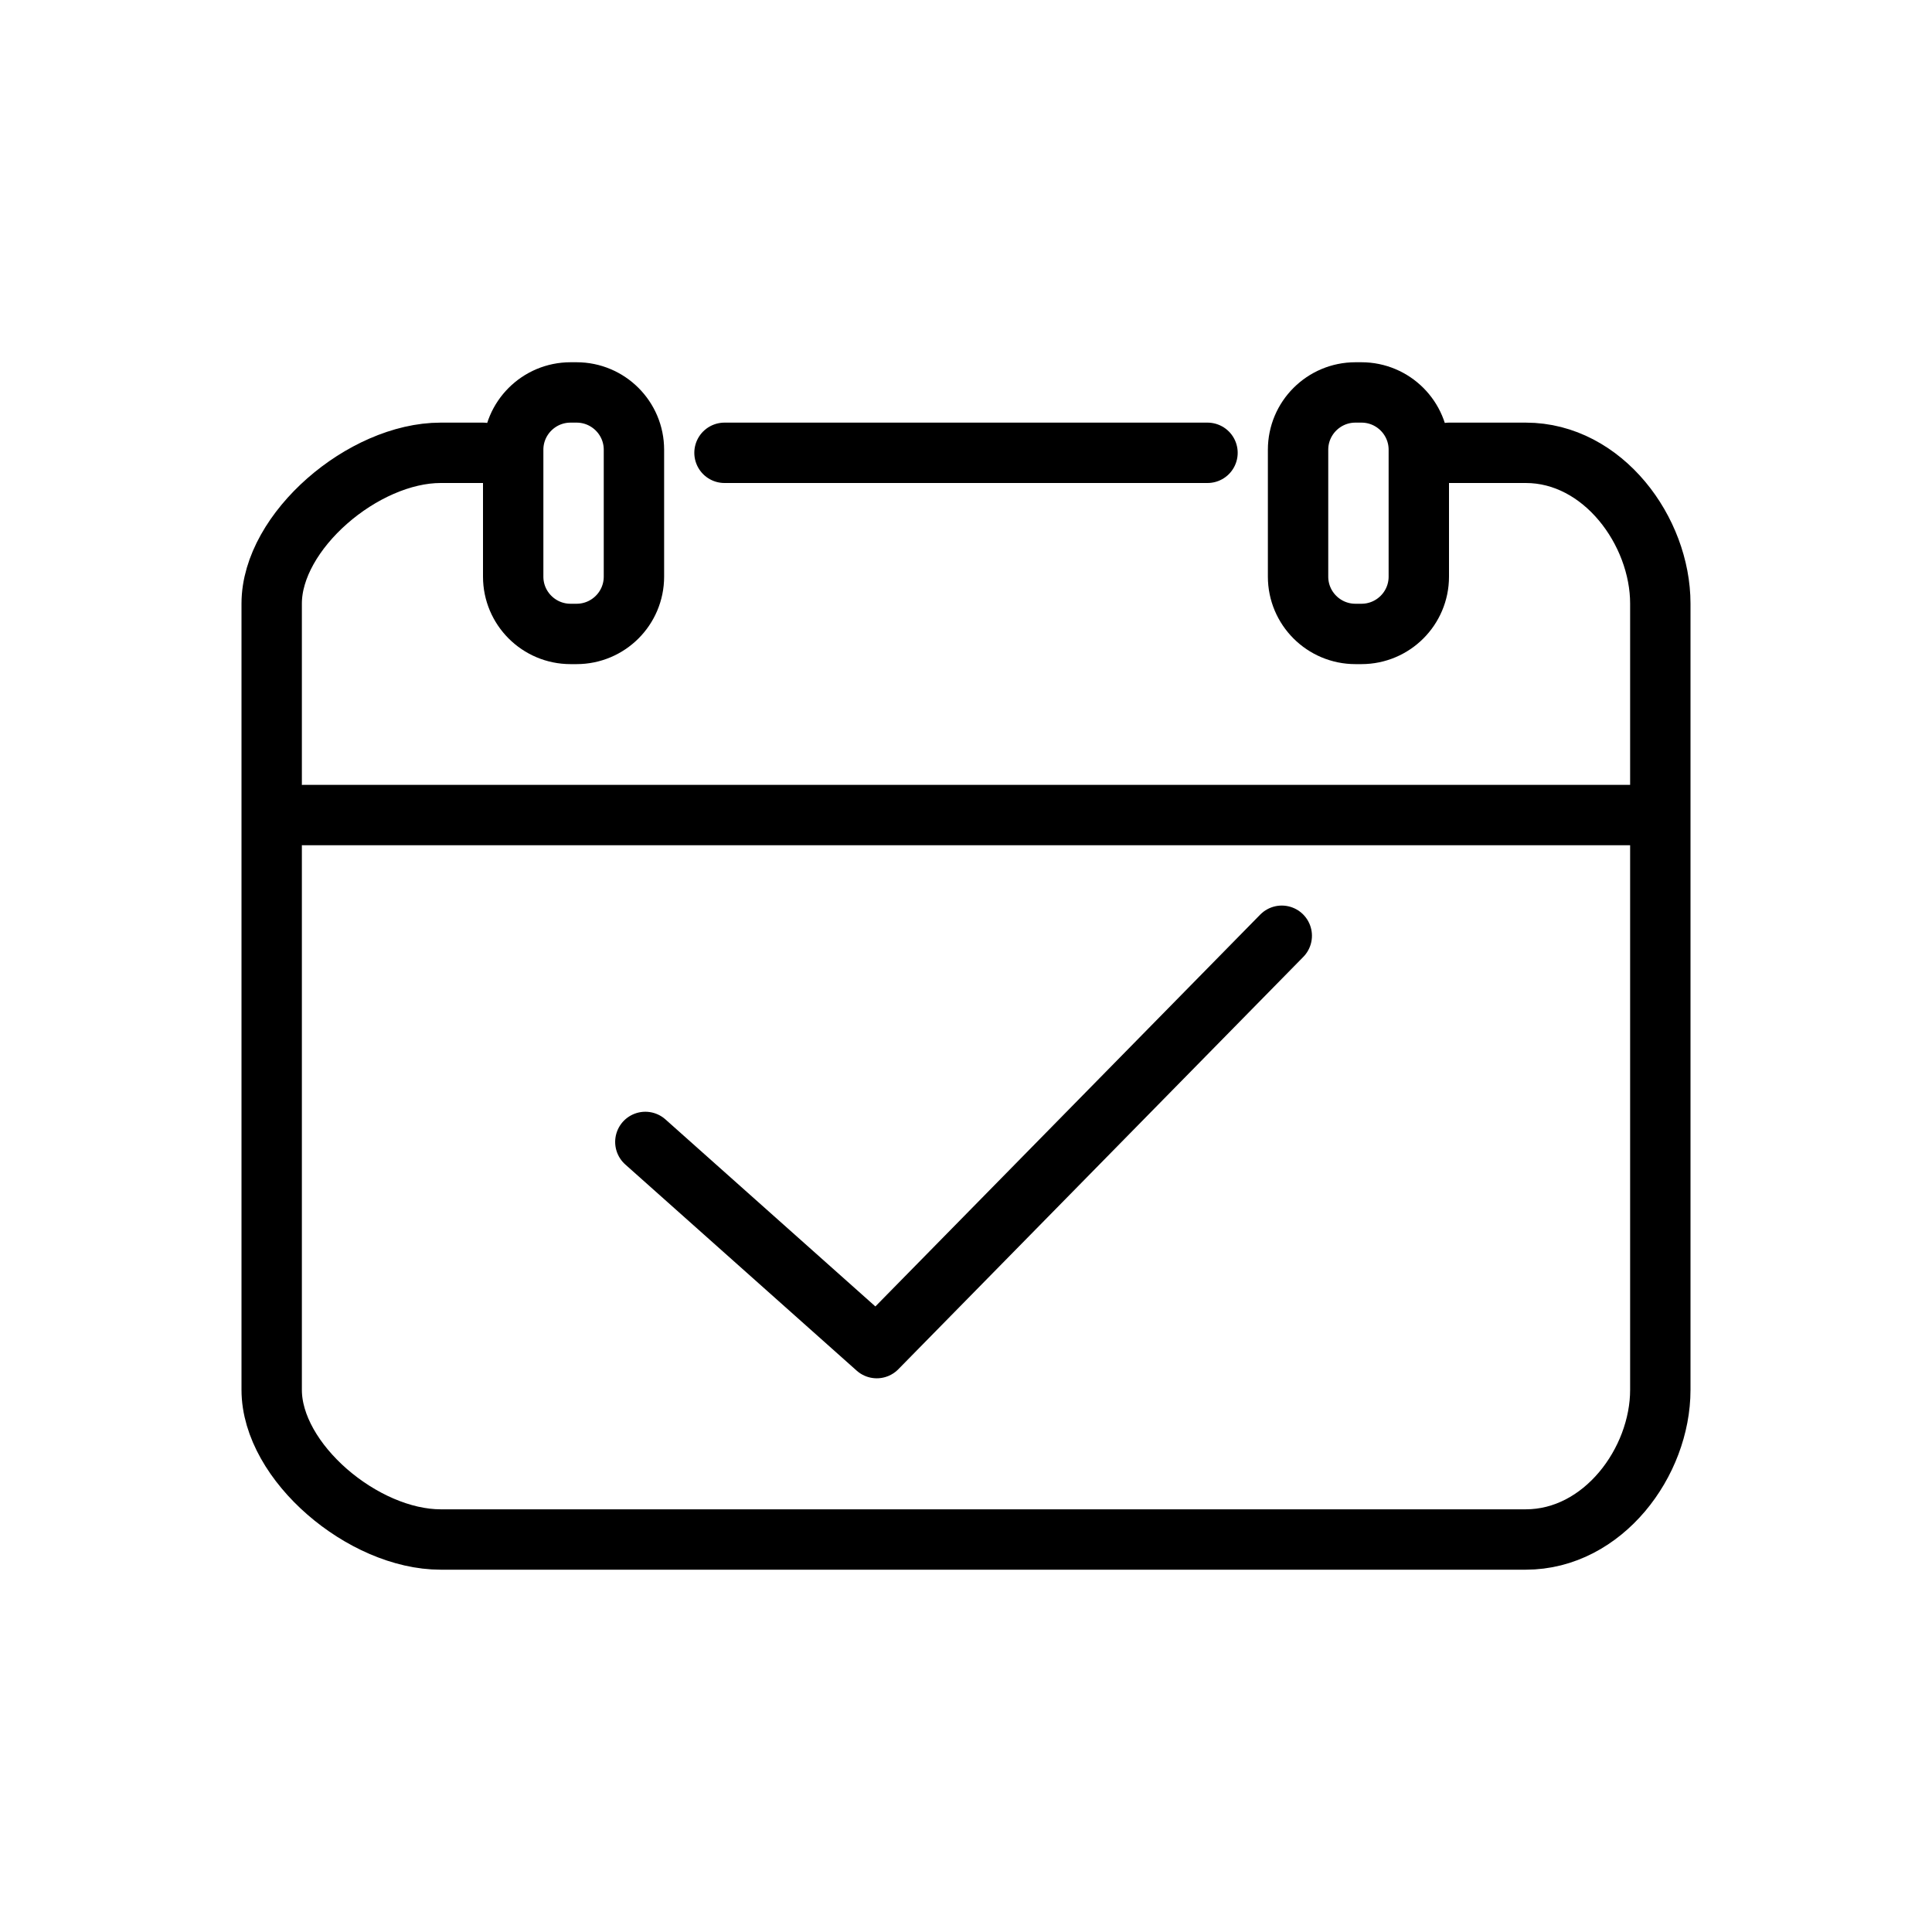
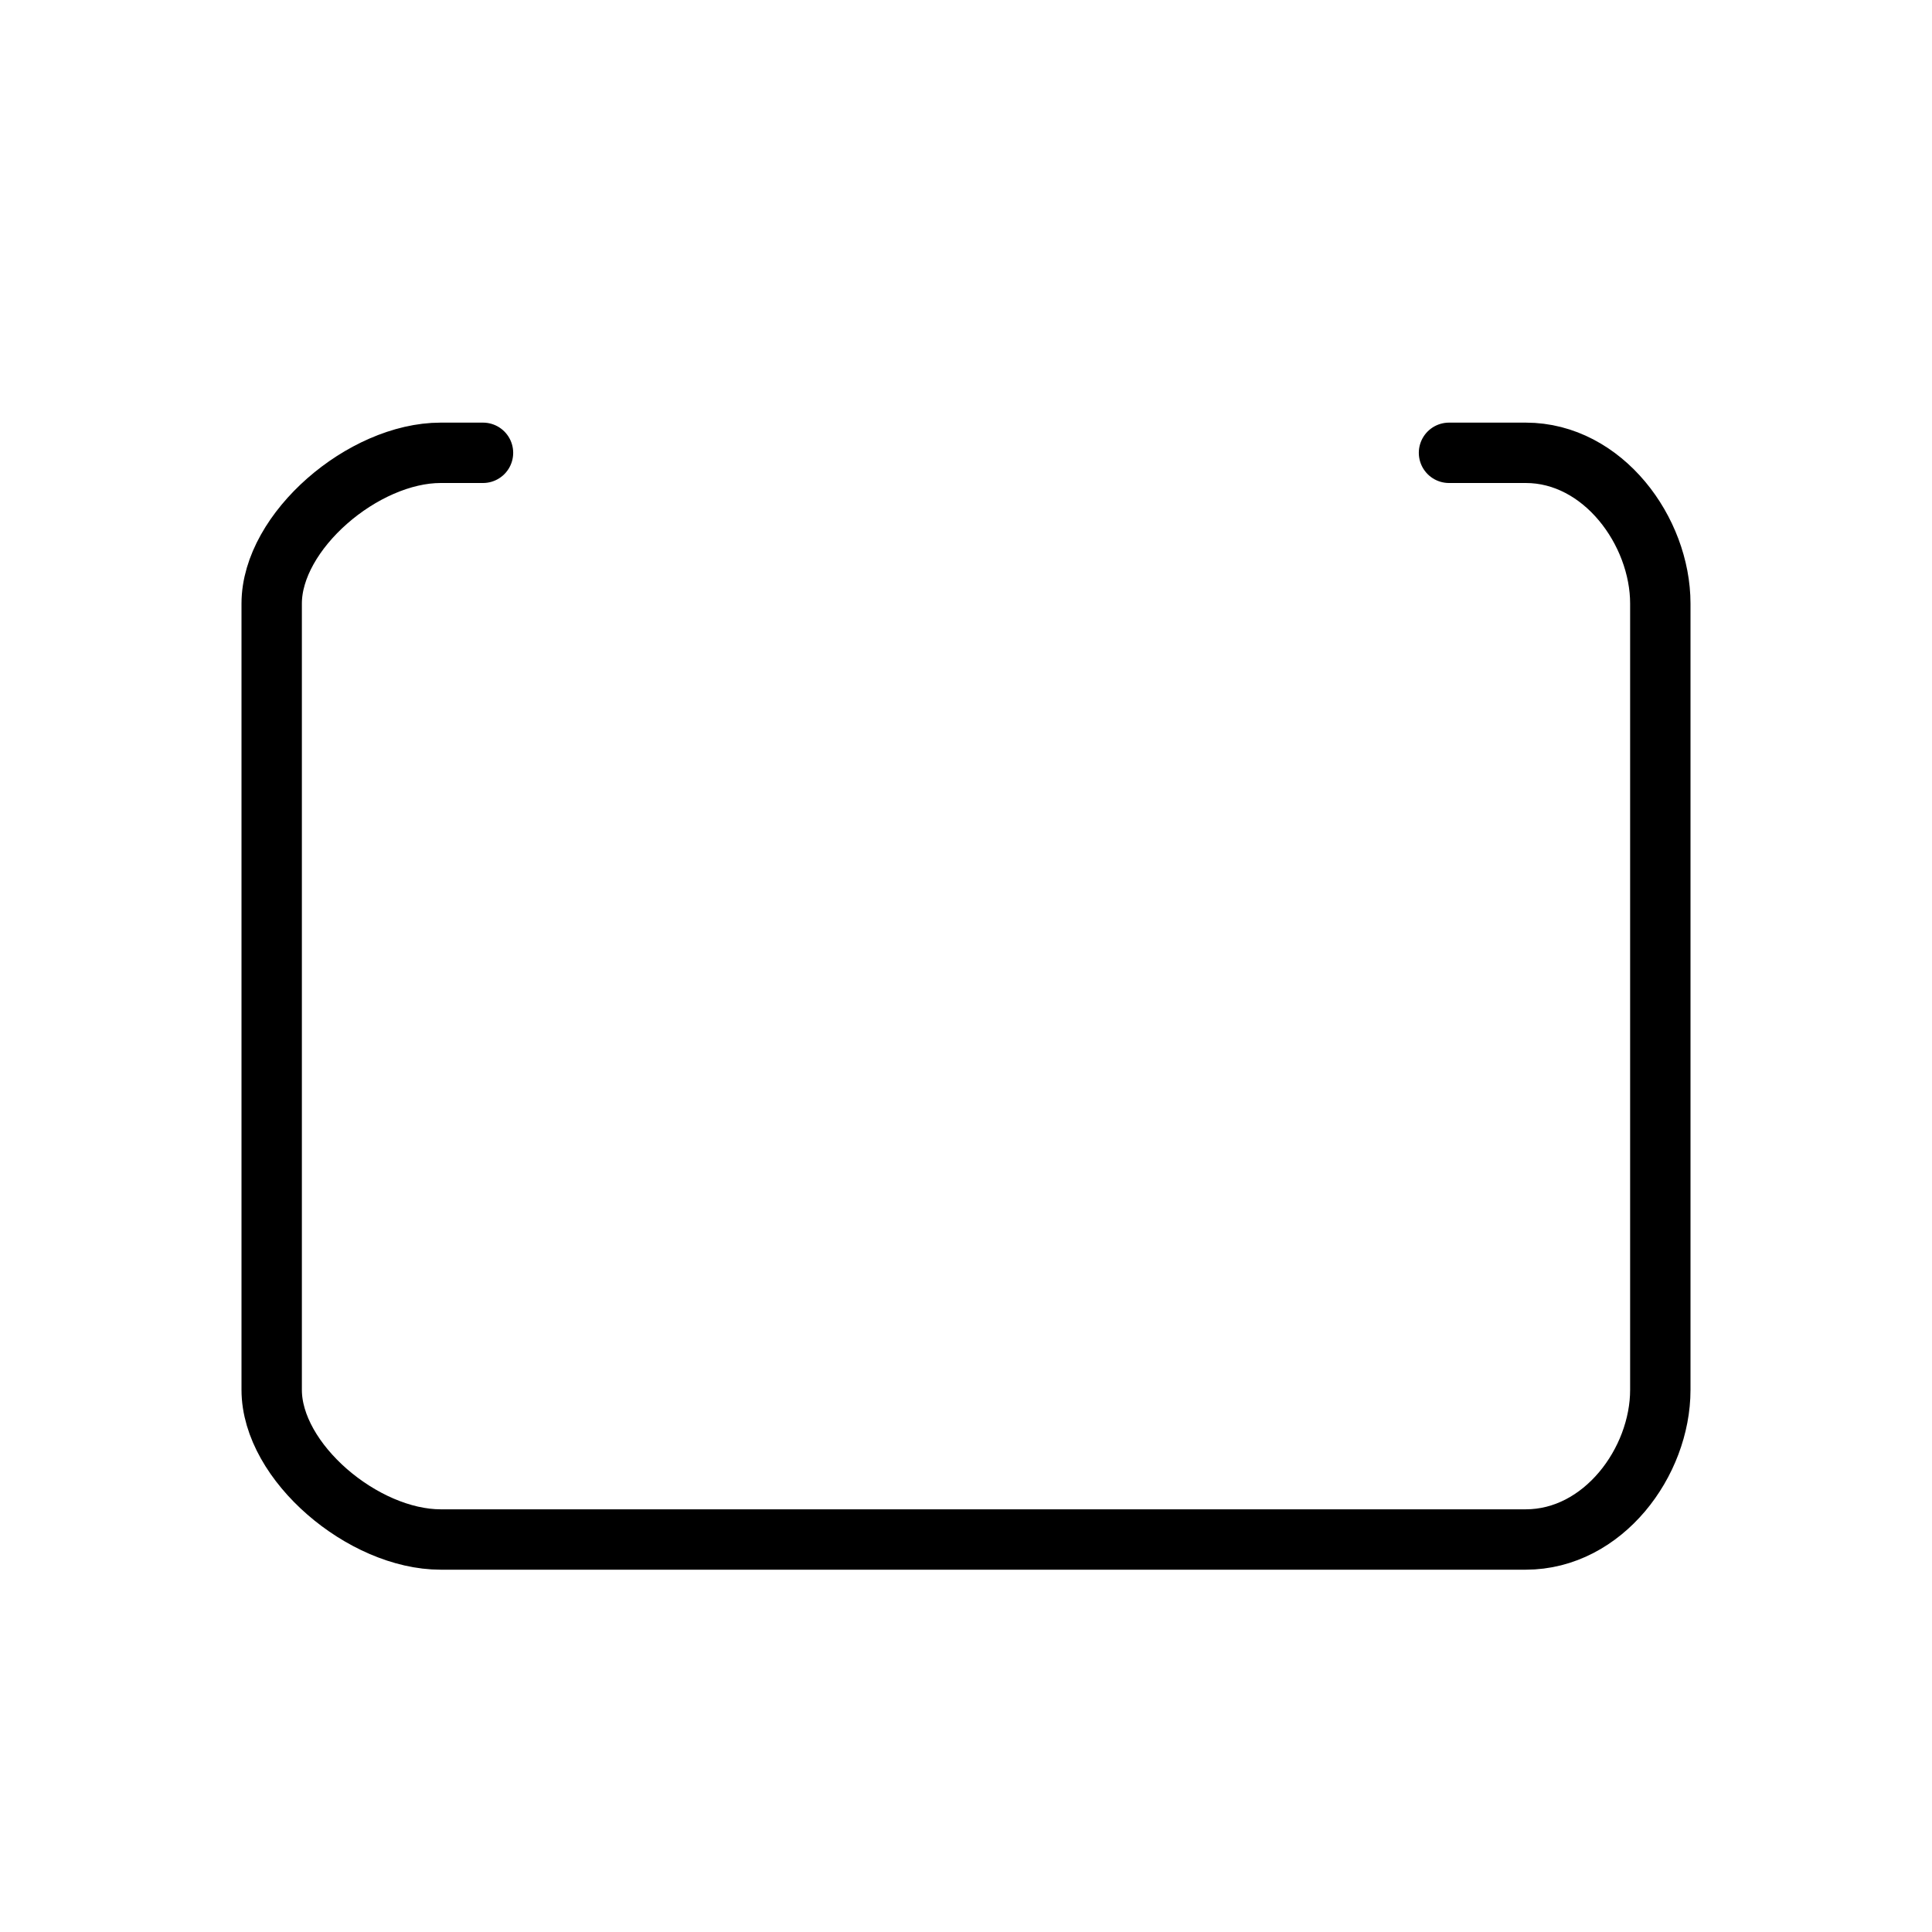
<svg xmlns="http://www.w3.org/2000/svg" version="1.1" id="Calque_1" x="0px" y="0px" viewBox="0 0 32 32" enable-background="new 0 0 32 32" xml:space="preserve">
  <g>
    <path fill="none" stroke="#000000" stroke-linecap="round" stroke-linejoin="round" stroke-miterlimit="10" d="M24,7.5h1.271   c1.28,0,2.229,1.298,2.229,2.497v13.023c0,1.199-0.949,2.479-2.229,2.479H7.299c-1.281,0-2.799-1.28-2.799-2.479V9.997   C4.5,8.798,6.018,7.5,7.299,7.5H8" />
-     <line fill="none" stroke="#000000" stroke-linecap="round" stroke-linejoin="round" stroke-miterlimit="10" x1="12" y1="7.5" x2="20" y2="7.5" />
-     <path fill="none" stroke="#000000" stroke-linecap="round" stroke-linejoin="round" stroke-miterlimit="10" d="M23.5,9.551   c0,0.524-0.426,0.949-0.95,0.949h-0.1c-0.524,0-0.95-0.425-0.95-0.949V7.449c0-0.524,0.426-0.949,0.95-0.949h0.1   c0.524,0,0.95,0.425,0.95,0.949V9.551z" />
-     <path fill="none" stroke="#000000" stroke-linecap="round" stroke-linejoin="round" stroke-miterlimit="10" d="M10.5,9.551   c0,0.524-0.426,0.949-0.95,0.949h-0.1c-0.524,0-0.95-0.425-0.95-0.949V7.449C8.5,6.925,8.926,6.5,9.45,6.5h0.1   c0.524,0,0.95,0.425,0.95,0.949V9.551z" />
-     <path d="M27.5,13.5c0,0.111-0.177,0.5-0.395,0.5H5.02c-0.218,0-0.395-0.389-0.395-0.5l0,0c0-0.111,0.177-0.5,0.395-0.5h22.086   C27.323,13,27.5,13.389,27.5,13.5L27.5,13.5z" />
-     <path fill="none" stroke="#000000" stroke-linecap="round" stroke-linejoin="round" stroke-miterlimit="10" d="M21.23,15.499   l-6.708,6.83l-3.833-3.415 M15.07,23.671" />
  </g>
</svg>